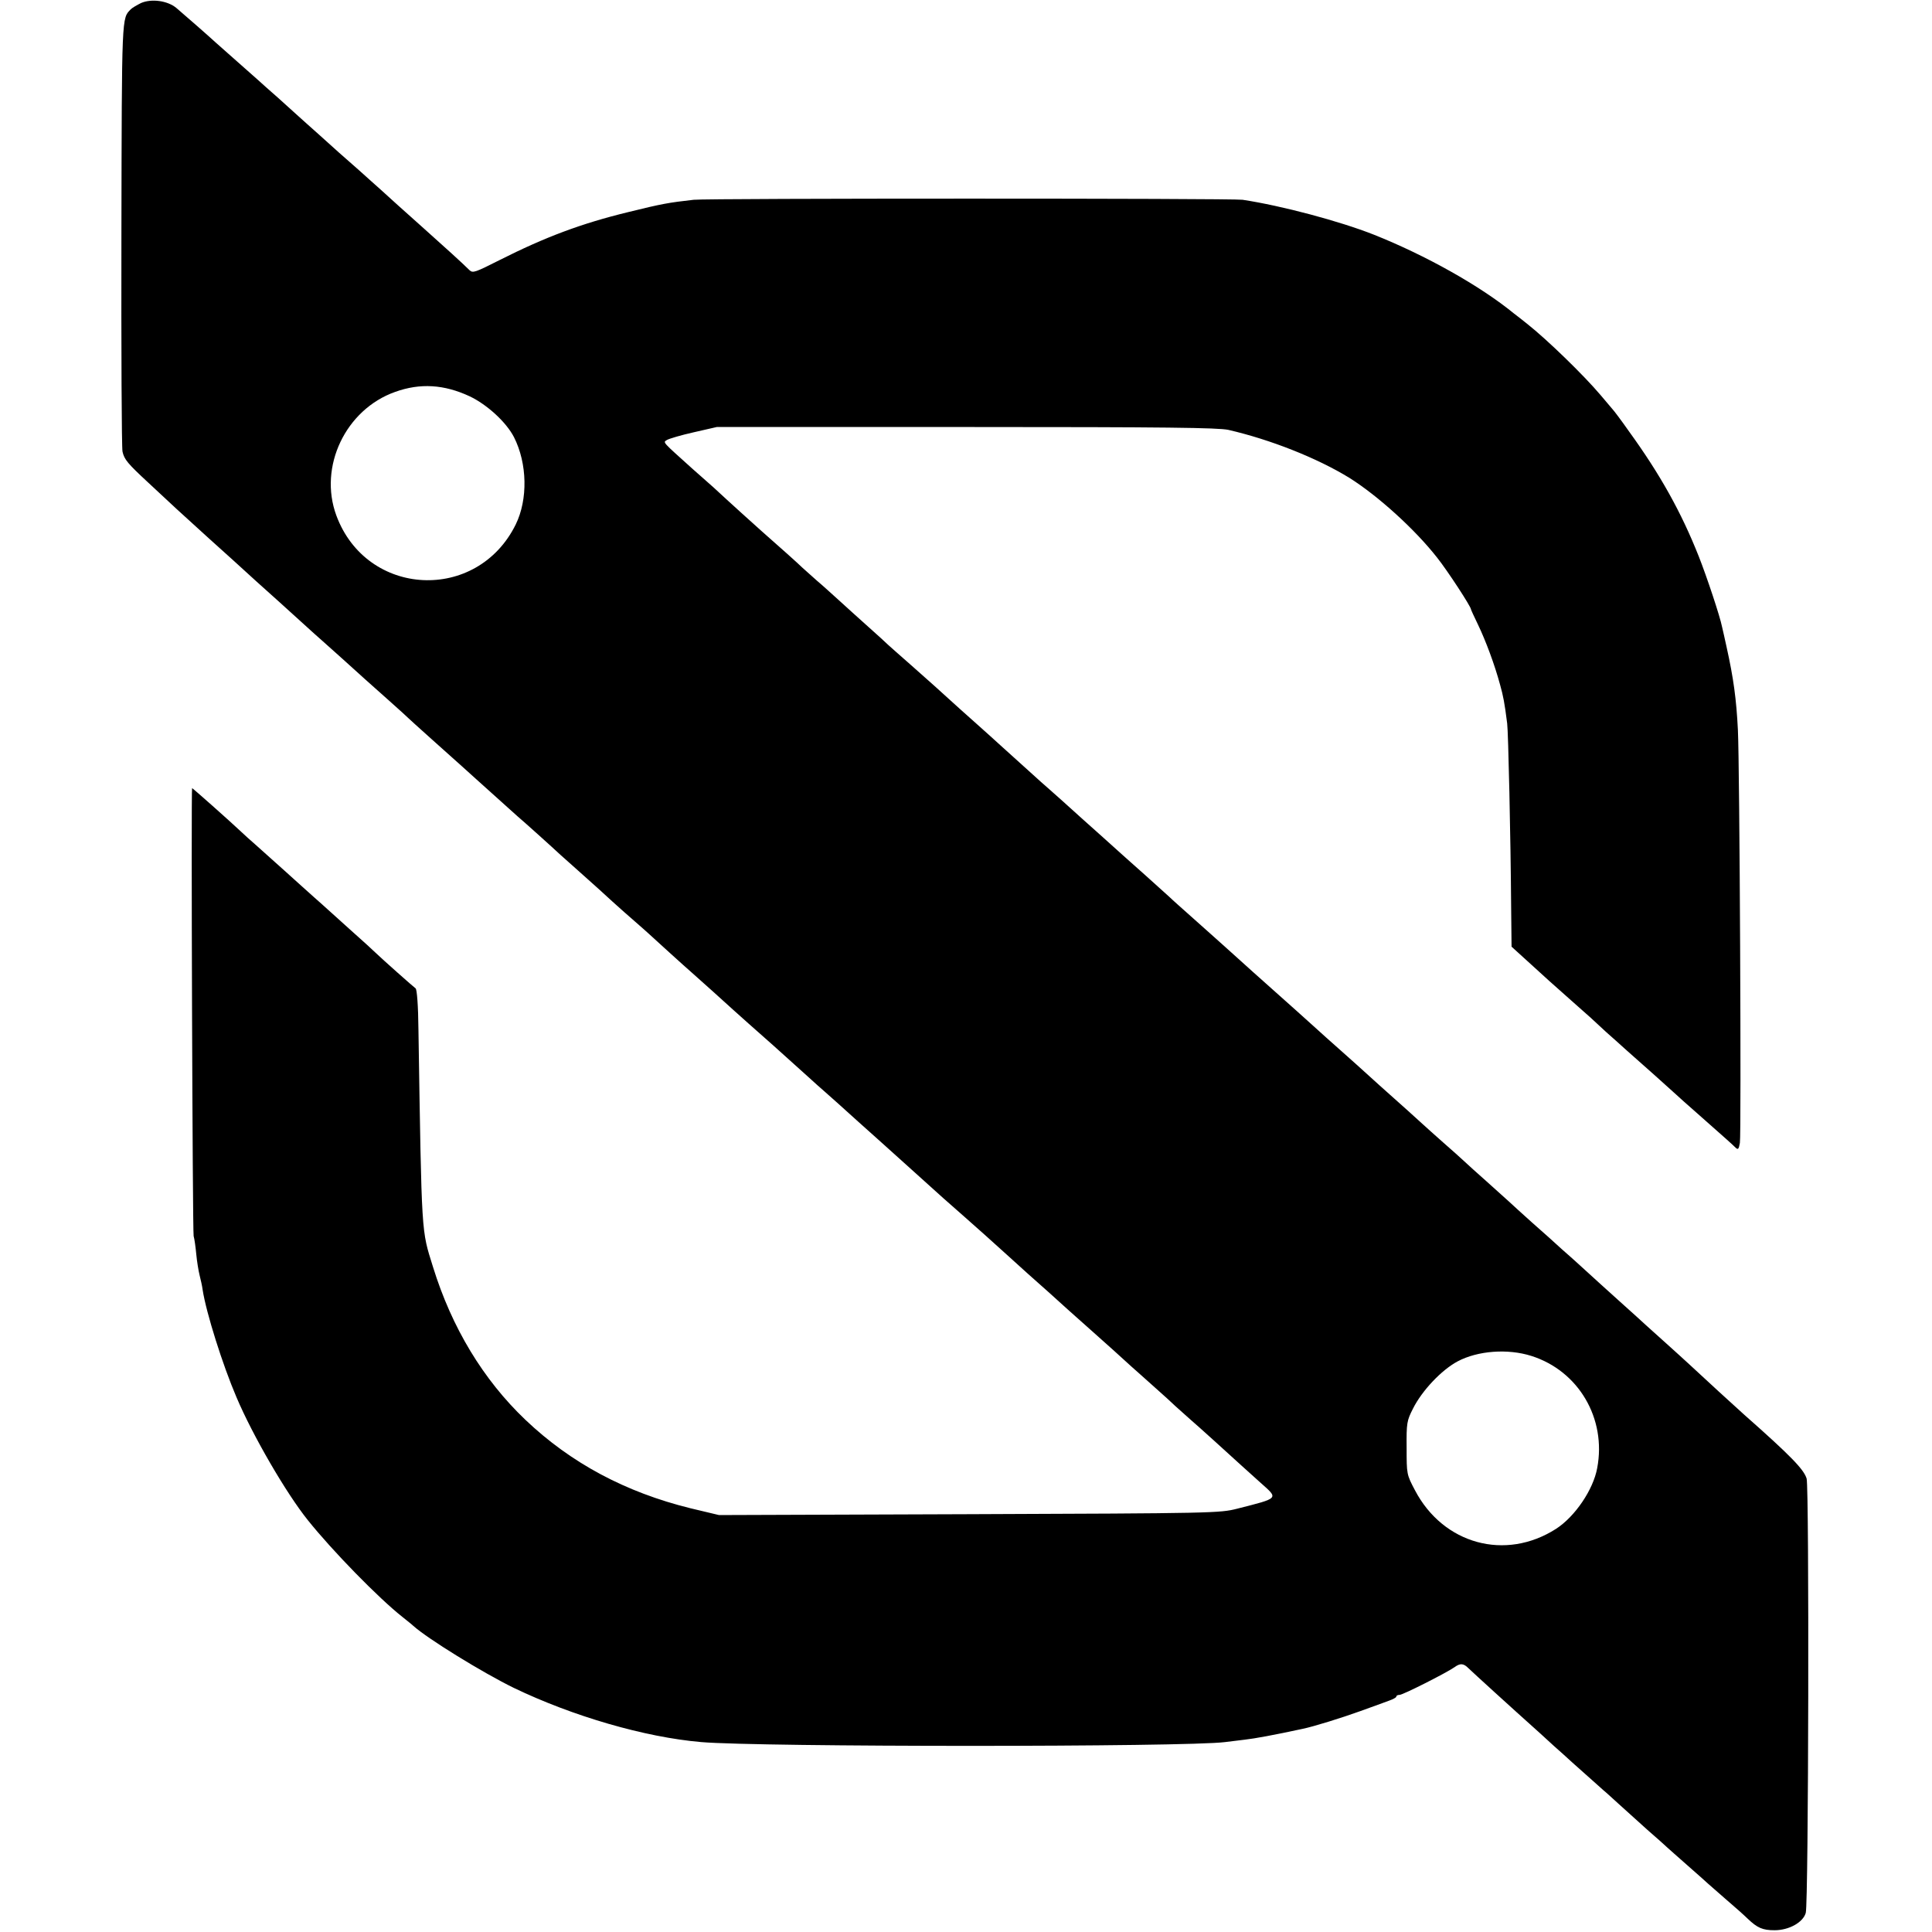
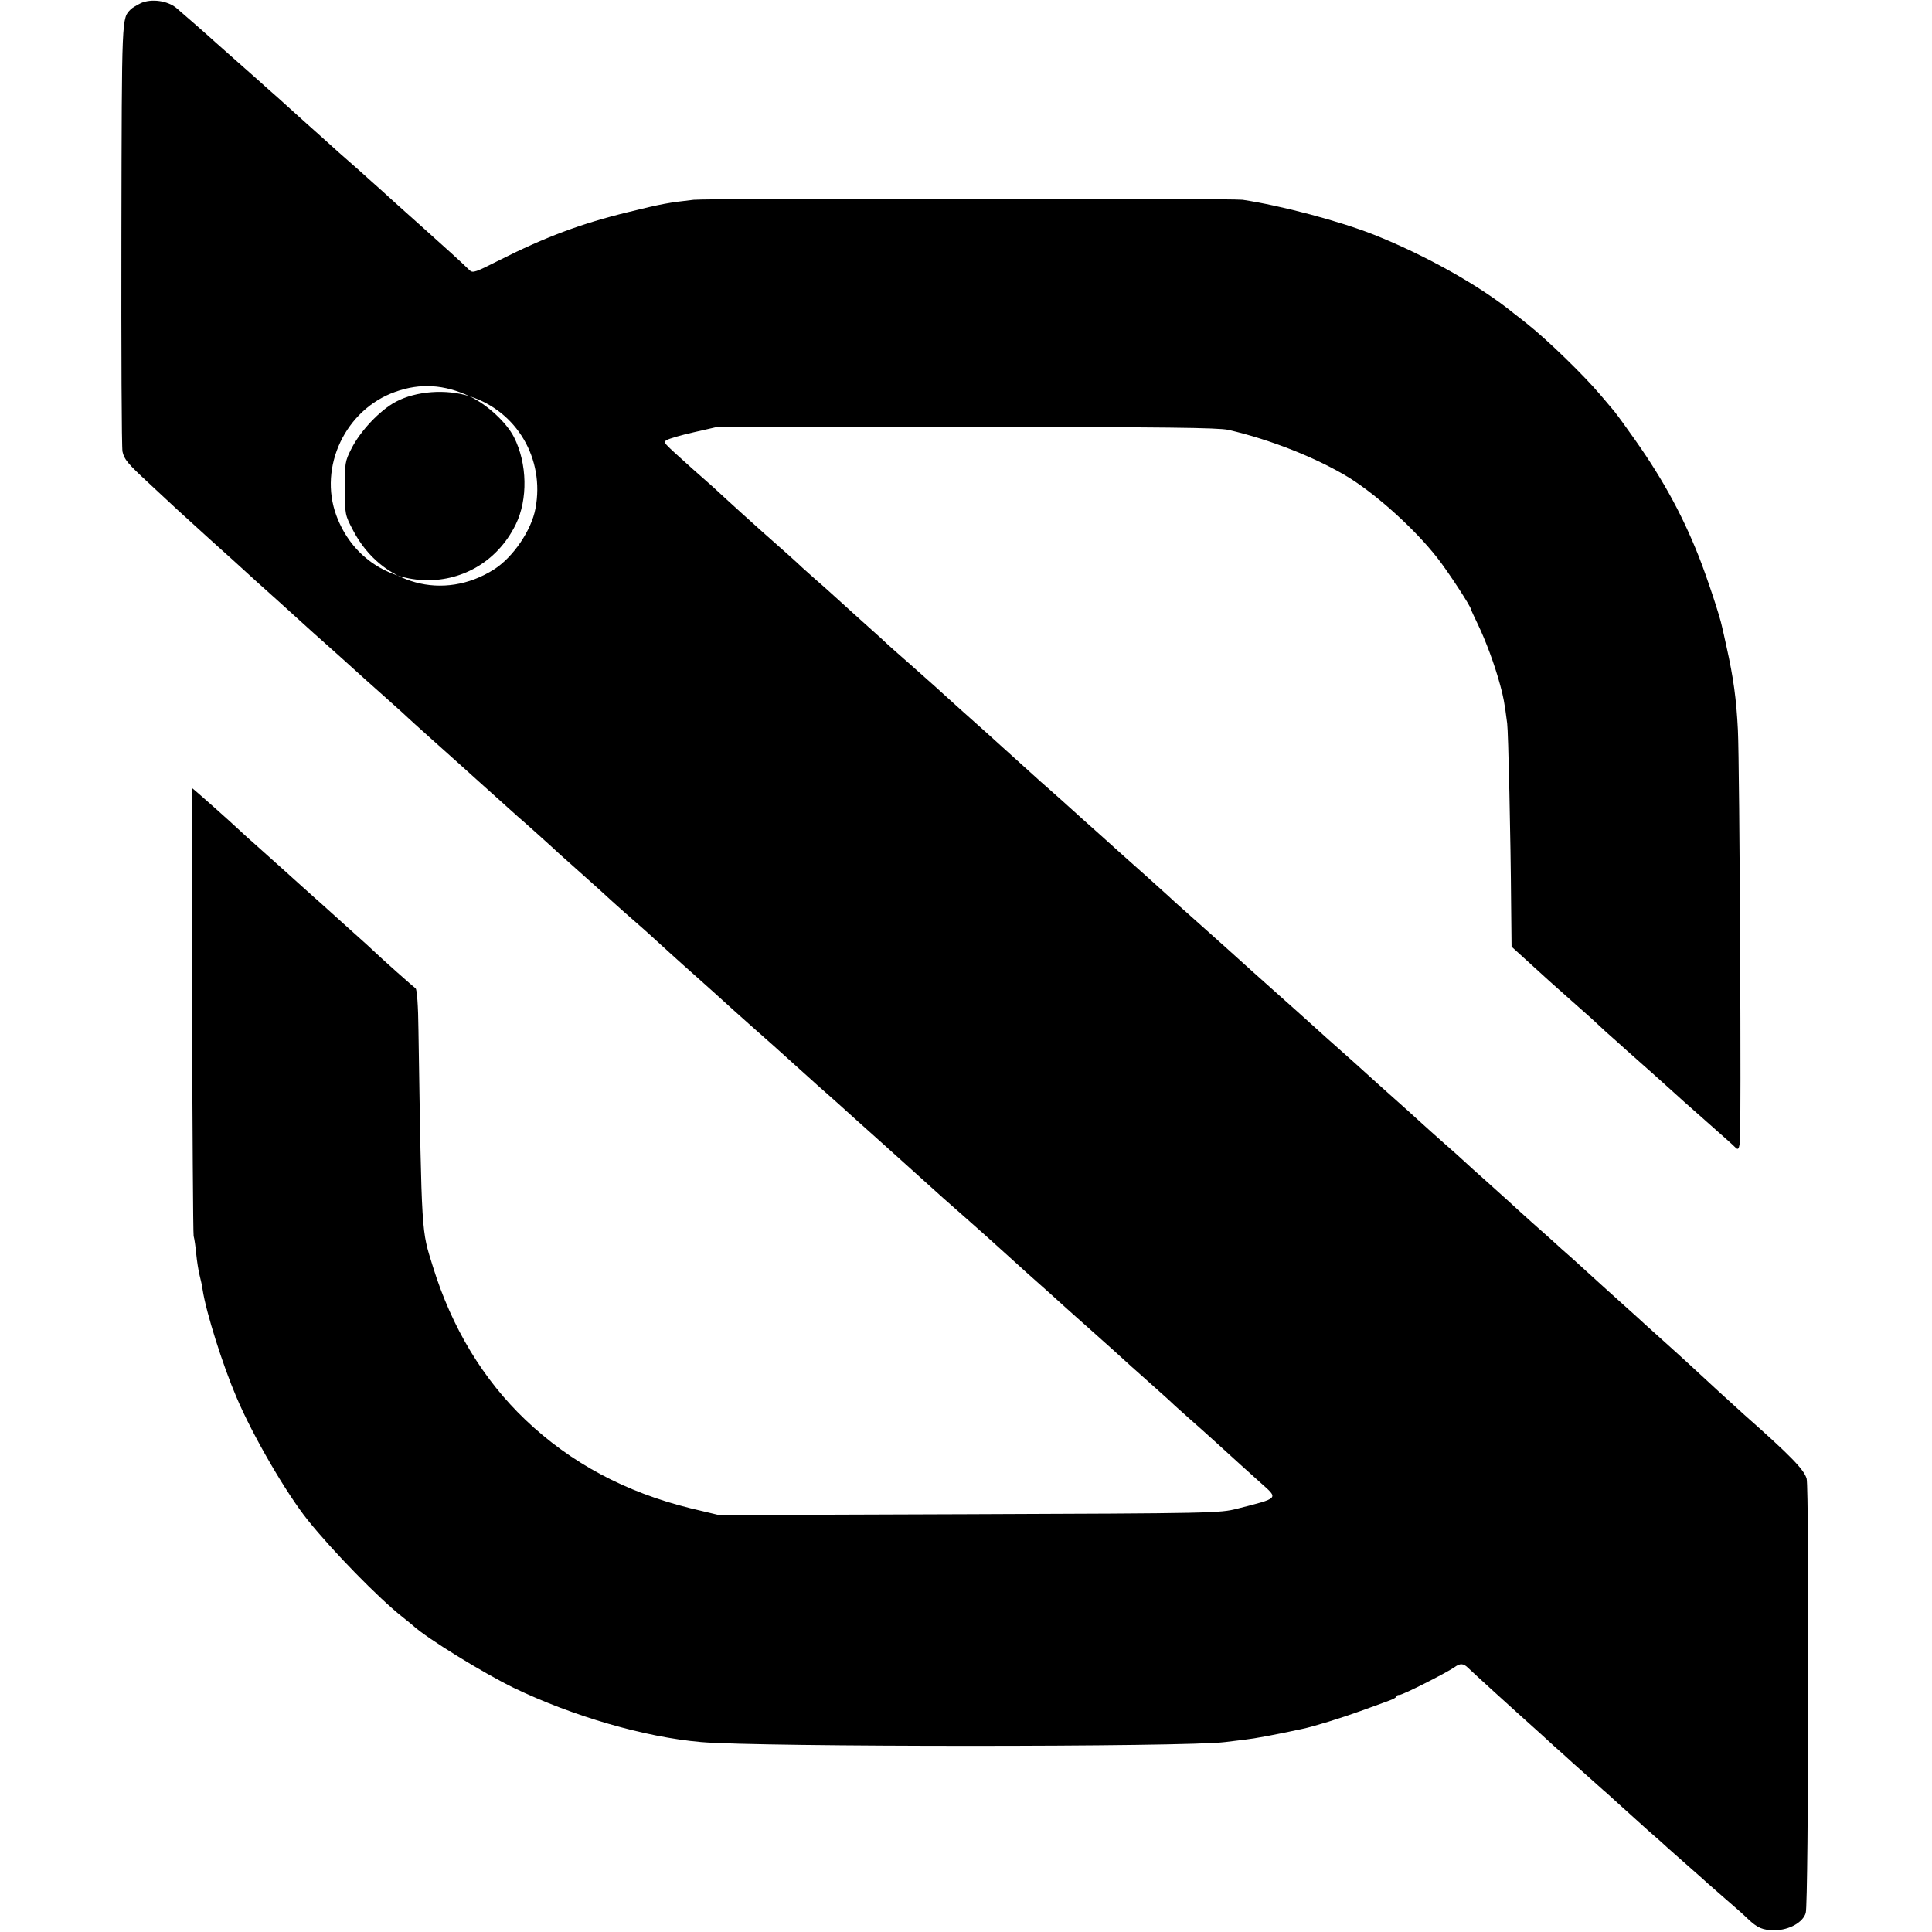
<svg xmlns="http://www.w3.org/2000/svg" version="1.0" width="880pt" height="880pt" viewBox="0 0 880 880" preserveAspectRatio="xMidYMid meet">
  <g transform="translate(0,880) scale(0.1,-0.1)" fill="#000000" stroke="none">
-     <path d="M642 8786 c-18 -9 -39 -21 -46 -28 -42 -43 -41 -17 -43 -1023 -1 -528 1 -974 5 -992 8 -36 23 -54 118 -142 38 -35 96 -89 129 -120 34 -31 99 -90 145 -132 47 -42 97 -87 111 -100 32 -30 186 -169 209 -189 9 -8 52 -47 96 -87 43 -39 88 -80 100 -90 18 -16 168 -150 198 -178 6 -5 52 -46 101 -90 50 -44 92 -83 95 -86 3 -3 50 -46 105 -95 130 -116 172 -154 204 -183 46 -41 168 -151 188 -169 23 -19 162 -144 196 -176 13 -12 59 -52 102 -91 43 -38 104 -93 134 -121 31 -28 78 -70 105 -93 27 -23 54 -48 61 -54 15 -14 170 -155 197 -178 34 -30 160 -143 188 -169 23 -21 104 -93 180 -160 9 -8 54 -49 100 -90 46 -41 92 -83 102 -92 11 -9 54 -48 96 -85 41 -37 83 -75 92 -83 23 -20 156 -140 184 -165 64 -58 184 -166 202 -182 29 -25 163 -144 190 -168 53 -48 179 -161 196 -177 21 -18 164 -146 182 -163 6 -5 51 -46 101 -90 87 -77 143 -128 189 -170 12 -11 58 -51 101 -90 43 -38 88 -79 99 -90 12 -11 42 -38 66 -59 42 -36 175 -157 232 -209 13 -12 54 -49 91 -82 81 -72 85 -68 -108 -117 -78 -20 -108 -21 -1220 -25 l-1140 -4 -130 31 c-296 73 -545 206 -752 403 -192 183 -335 419 -421 697 -53 171 -51 127 -66 1078 -1 113 -7 186 -13 190 -10 7 -152 133 -182 162 -9 9 -58 54 -110 100 -52 47 -102 92 -111 100 -9 8 -34 31 -56 50 -21 19 -84 75 -139 125 -55 49 -115 103 -134 120 -19 16 -46 41 -61 55 -53 50 -222 200 -225 200 -5 0 2 -2019 7 -2040 4 -14 9 -51 12 -83 3 -32 10 -75 15 -95 5 -20 12 -50 14 -67 16 -104 91 -342 154 -489 74 -175 227 -438 325 -560 112 -140 323 -356 431 -441 21 -17 44 -35 50 -41 66 -59 314 -212 457 -282 268 -129 597 -225 854 -247 267 -23 2208 -23 2386 0 19 2 60 7 90 11 45 5 132 21 262 49 53 11 178 50 264 81 55 20 114 41 132 48 17 6 32 14 32 18 0 5 7 8 15 8 15 0 211 99 250 126 26 19 41 18 63 -4 25 -24 185 -170 328 -298 43 -40 91 -83 105 -95 14 -13 58 -53 99 -89 40 -36 78 -69 84 -75 7 -5 36 -32 67 -60 30 -27 90 -81 133 -120 44 -38 84 -74 90 -80 6 -5 49 -44 96 -85 47 -41 87 -77 90 -80 3 -3 39 -34 80 -70 41 -35 86 -75 100 -89 45 -43 69 -53 123 -53 66 0 130 36 142 79 13 44 16 1934 4 1978 -12 41 -70 102 -283 290 -25 22 -203 185 -253 232 -17 16 -66 60 -108 98 -43 39 -83 75 -89 80 -6 6 -58 53 -116 105 -58 52 -125 113 -149 135 -24 22 -49 45 -55 50 -6 6 -34 30 -62 55 -27 25 -87 79 -134 120 -46 41 -95 86 -109 99 -14 13 -59 53 -100 90 -41 36 -86 77 -101 91 -15 14 -57 52 -94 84 -37 33 -80 71 -95 85 -35 32 -79 72 -196 176 -49 44 -96 87 -105 95 -9 8 -46 41 -83 74 -36 32 -79 70 -95 85 -25 23 -159 143 -202 181 -22 19 -170 152 -184 165 -6 6 -54 48 -106 95 -157 140 -162 144 -184 165 -12 11 -62 56 -111 100 -50 44 -95 85 -101 90 -17 16 -165 148 -184 165 -9 8 -51 46 -92 83 -42 37 -85 76 -96 85 -17 15 -154 139 -196 177 -6 6 -51 46 -100 90 -50 44 -97 87 -106 95 -47 43 -108 98 -192 172 -51 45 -98 86 -104 92 -6 6 -46 43 -89 81 -43 39 -104 93 -134 121 -31 28 -76 69 -101 90 -25 22 -54 48 -66 59 -16 16 -103 94 -184 165 -16 14 -158 142 -219 199 -14 12 -57 51 -95 84 -142 128 -137 121 -118 133 10 6 64 22 122 35 l105 24 1135 0 c916 0 1147 -3 1195 -13 191 -44 404 -128 552 -219 130 -82 298 -234 399 -363 47 -59 154 -223 154 -235 0 -2 15 -35 33 -72 34 -71 75 -180 100 -273 14 -50 20 -80 32 -175 5 -33 16 -530 18 -828 l2 -189 55 -50 c95 -87 144 -131 220 -198 80 -70 97 -86 156 -141 22 -19 64 -57 94 -84 63 -55 208 -185 224 -200 6 -6 52 -47 101 -90 128 -113 156 -138 171 -153 11 -10 14 -6 19 22 7 37 -1 1720 -9 1881 -7 141 -20 236 -52 380 -9 39 -17 79 -20 89 -9 47 -70 230 -106 321 -80 202 -176 374 -318 570 -35 50 -69 95 -75 101 -5 6 -30 35 -55 65 -77 91 -244 253 -334 324 -21 17 -48 38 -60 47 -154 126 -402 265 -638 359 -157 62 -420 132 -598 159 -46 7 -2438 7 -2500 0 -115 -13 -144 -18 -298 -56 -214 -52 -379 -114 -587 -219 -109 -55 -121 -60 -136 -46 -31 31 -116 108 -209 191 -94 84 -149 133 -199 179 -14 12 -57 51 -95 85 -38 33 -80 70 -92 81 -12 11 -53 48 -90 81 -38 34 -81 72 -95 85 -14 13 -56 51 -93 84 -38 33 -78 69 -90 80 -12 11 -55 49 -96 85 -41 36 -84 74 -96 85 -38 35 -148 131 -181 159 -40 33 -113 43 -161 22z m1497 -1791 c80 -38 167 -118 202 -186 61 -120 64 -284 8 -398 -176 -357 -679 -332 -817 41 -82 222 42 483 268 563 114 41 223 34 339 -20z m4836 -4371 c215 -68 343 -285 300 -511 -18 -99 -102 -222 -188 -277 -230 -147 -513 -70 -642 176 -38 72 -38 73 -38 193 -1 114 1 124 29 179 41 82 130 176 203 215 92 49 229 59 336 25z" />
+     <path d="M642 8786 c-18 -9 -39 -21 -46 -28 -42 -43 -41 -17 -43 -1023 -1 -528 1 -974 5 -992 8 -36 23 -54 118 -142 38 -35 96 -89 129 -120 34 -31 99 -90 145 -132 47 -42 97 -87 111 -100 32 -30 186 -169 209 -189 9 -8 52 -47 96 -87 43 -39 88 -80 100 -90 18 -16 168 -150 198 -178 6 -5 52 -46 101 -90 50 -44 92 -83 95 -86 3 -3 50 -46 105 -95 130 -116 172 -154 204 -183 46 -41 168 -151 188 -169 23 -19 162 -144 196 -176 13 -12 59 -52 102 -91 43 -38 104 -93 134 -121 31 -28 78 -70 105 -93 27 -23 54 -48 61 -54 15 -14 170 -155 197 -178 34 -30 160 -143 188 -169 23 -21 104 -93 180 -160 9 -8 54 -49 100 -90 46 -41 92 -83 102 -92 11 -9 54 -48 96 -85 41 -37 83 -75 92 -83 23 -20 156 -140 184 -165 64 -58 184 -166 202 -182 29 -25 163 -144 190 -168 53 -48 179 -161 196 -177 21 -18 164 -146 182 -163 6 -5 51 -46 101 -90 87 -77 143 -128 189 -170 12 -11 58 -51 101 -90 43 -38 88 -79 99 -90 12 -11 42 -38 66 -59 42 -36 175 -157 232 -209 13 -12 54 -49 91 -82 81 -72 85 -68 -108 -117 -78 -20 -108 -21 -1220 -25 l-1140 -4 -130 31 c-296 73 -545 206 -752 403 -192 183 -335 419 -421 697 -53 171 -51 127 -66 1078 -1 113 -7 186 -13 190 -10 7 -152 133 -182 162 -9 9 -58 54 -110 100 -52 47 -102 92 -111 100 -9 8 -34 31 -56 50 -21 19 -84 75 -139 125 -55 49 -115 103 -134 120 -19 16 -46 41 -61 55 -53 50 -222 200 -225 200 -5 0 2 -2019 7 -2040 4 -14 9 -51 12 -83 3 -32 10 -75 15 -95 5 -20 12 -50 14 -67 16 -104 91 -342 154 -489 74 -175 227 -438 325 -560 112 -140 323 -356 431 -441 21 -17 44 -35 50 -41 66 -59 314 -212 457 -282 268 -129 597 -225 854 -247 267 -23 2208 -23 2386 0 19 2 60 7 90 11 45 5 132 21 262 49 53 11 178 50 264 81 55 20 114 41 132 48 17 6 32 14 32 18 0 5 7 8 15 8 15 0 211 99 250 126 26 19 41 18 63 -4 25 -24 185 -170 328 -298 43 -40 91 -83 105 -95 14 -13 58 -53 99 -89 40 -36 78 -69 84 -75 7 -5 36 -32 67 -60 30 -27 90 -81 133 -120 44 -38 84 -74 90 -80 6 -5 49 -44 96 -85 47 -41 87 -77 90 -80 3 -3 39 -34 80 -70 41 -35 86 -75 100 -89 45 -43 69 -53 123 -53 66 0 130 36 142 79 13 44 16 1934 4 1978 -12 41 -70 102 -283 290 -25 22 -203 185 -253 232 -17 16 -66 60 -108 98 -43 39 -83 75 -89 80 -6 6 -58 53 -116 105 -58 52 -125 113 -149 135 -24 22 -49 45 -55 50 -6 6 -34 30 -62 55 -27 25 -87 79 -134 120 -46 41 -95 86 -109 99 -14 13 -59 53 -100 90 -41 36 -86 77 -101 91 -15 14 -57 52 -94 84 -37 33 -80 71 -95 85 -35 32 -79 72 -196 176 -49 44 -96 87 -105 95 -9 8 -46 41 -83 74 -36 32 -79 70 -95 85 -25 23 -159 143 -202 181 -22 19 -170 152 -184 165 -6 6 -54 48 -106 95 -157 140 -162 144 -184 165 -12 11 -62 56 -111 100 -50 44 -95 85 -101 90 -17 16 -165 148 -184 165 -9 8 -51 46 -92 83 -42 37 -85 76 -96 85 -17 15 -154 139 -196 177 -6 6 -51 46 -100 90 -50 44 -97 87 -106 95 -47 43 -108 98 -192 172 -51 45 -98 86 -104 92 -6 6 -46 43 -89 81 -43 39 -104 93 -134 121 -31 28 -76 69 -101 90 -25 22 -54 48 -66 59 -16 16 -103 94 -184 165 -16 14 -158 142 -219 199 -14 12 -57 51 -95 84 -142 128 -137 121 -118 133 10 6 64 22 122 35 l105 24 1135 0 c916 0 1147 -3 1195 -13 191 -44 404 -128 552 -219 130 -82 298 -234 399 -363 47 -59 154 -223 154 -235 0 -2 15 -35 33 -72 34 -71 75 -180 100 -273 14 -50 20 -80 32 -175 5 -33 16 -530 18 -828 l2 -189 55 -50 c95 -87 144 -131 220 -198 80 -70 97 -86 156 -141 22 -19 64 -57 94 -84 63 -55 208 -185 224 -200 6 -6 52 -47 101 -90 128 -113 156 -138 171 -153 11 -10 14 -6 19 22 7 37 -1 1720 -9 1881 -7 141 -20 236 -52 380 -9 39 -17 79 -20 89 -9 47 -70 230 -106 321 -80 202 -176 374 -318 570 -35 50 -69 95 -75 101 -5 6 -30 35 -55 65 -77 91 -244 253 -334 324 -21 17 -48 38 -60 47 -154 126 -402 265 -638 359 -157 62 -420 132 -598 159 -46 7 -2438 7 -2500 0 -115 -13 -144 -18 -298 -56 -214 -52 -379 -114 -587 -219 -109 -55 -121 -60 -136 -46 -31 31 -116 108 -209 191 -94 84 -149 133 -199 179 -14 12 -57 51 -95 85 -38 33 -80 70 -92 81 -12 11 -53 48 -90 81 -38 34 -81 72 -95 85 -14 13 -56 51 -93 84 -38 33 -78 69 -90 80 -12 11 -55 49 -96 85 -41 36 -84 74 -96 85 -38 35 -148 131 -181 159 -40 33 -113 43 -161 22z m1497 -1791 c80 -38 167 -118 202 -186 61 -120 64 -284 8 -398 -176 -357 -679 -332 -817 41 -82 222 42 483 268 563 114 41 223 34 339 -20z c215 -68 343 -285 300 -511 -18 -99 -102 -222 -188 -277 -230 -147 -513 -70 -642 176 -38 72 -38 73 -38 193 -1 114 1 124 29 179 41 82 130 176 203 215 92 49 229 59 336 25z" />
  </g>
</svg>